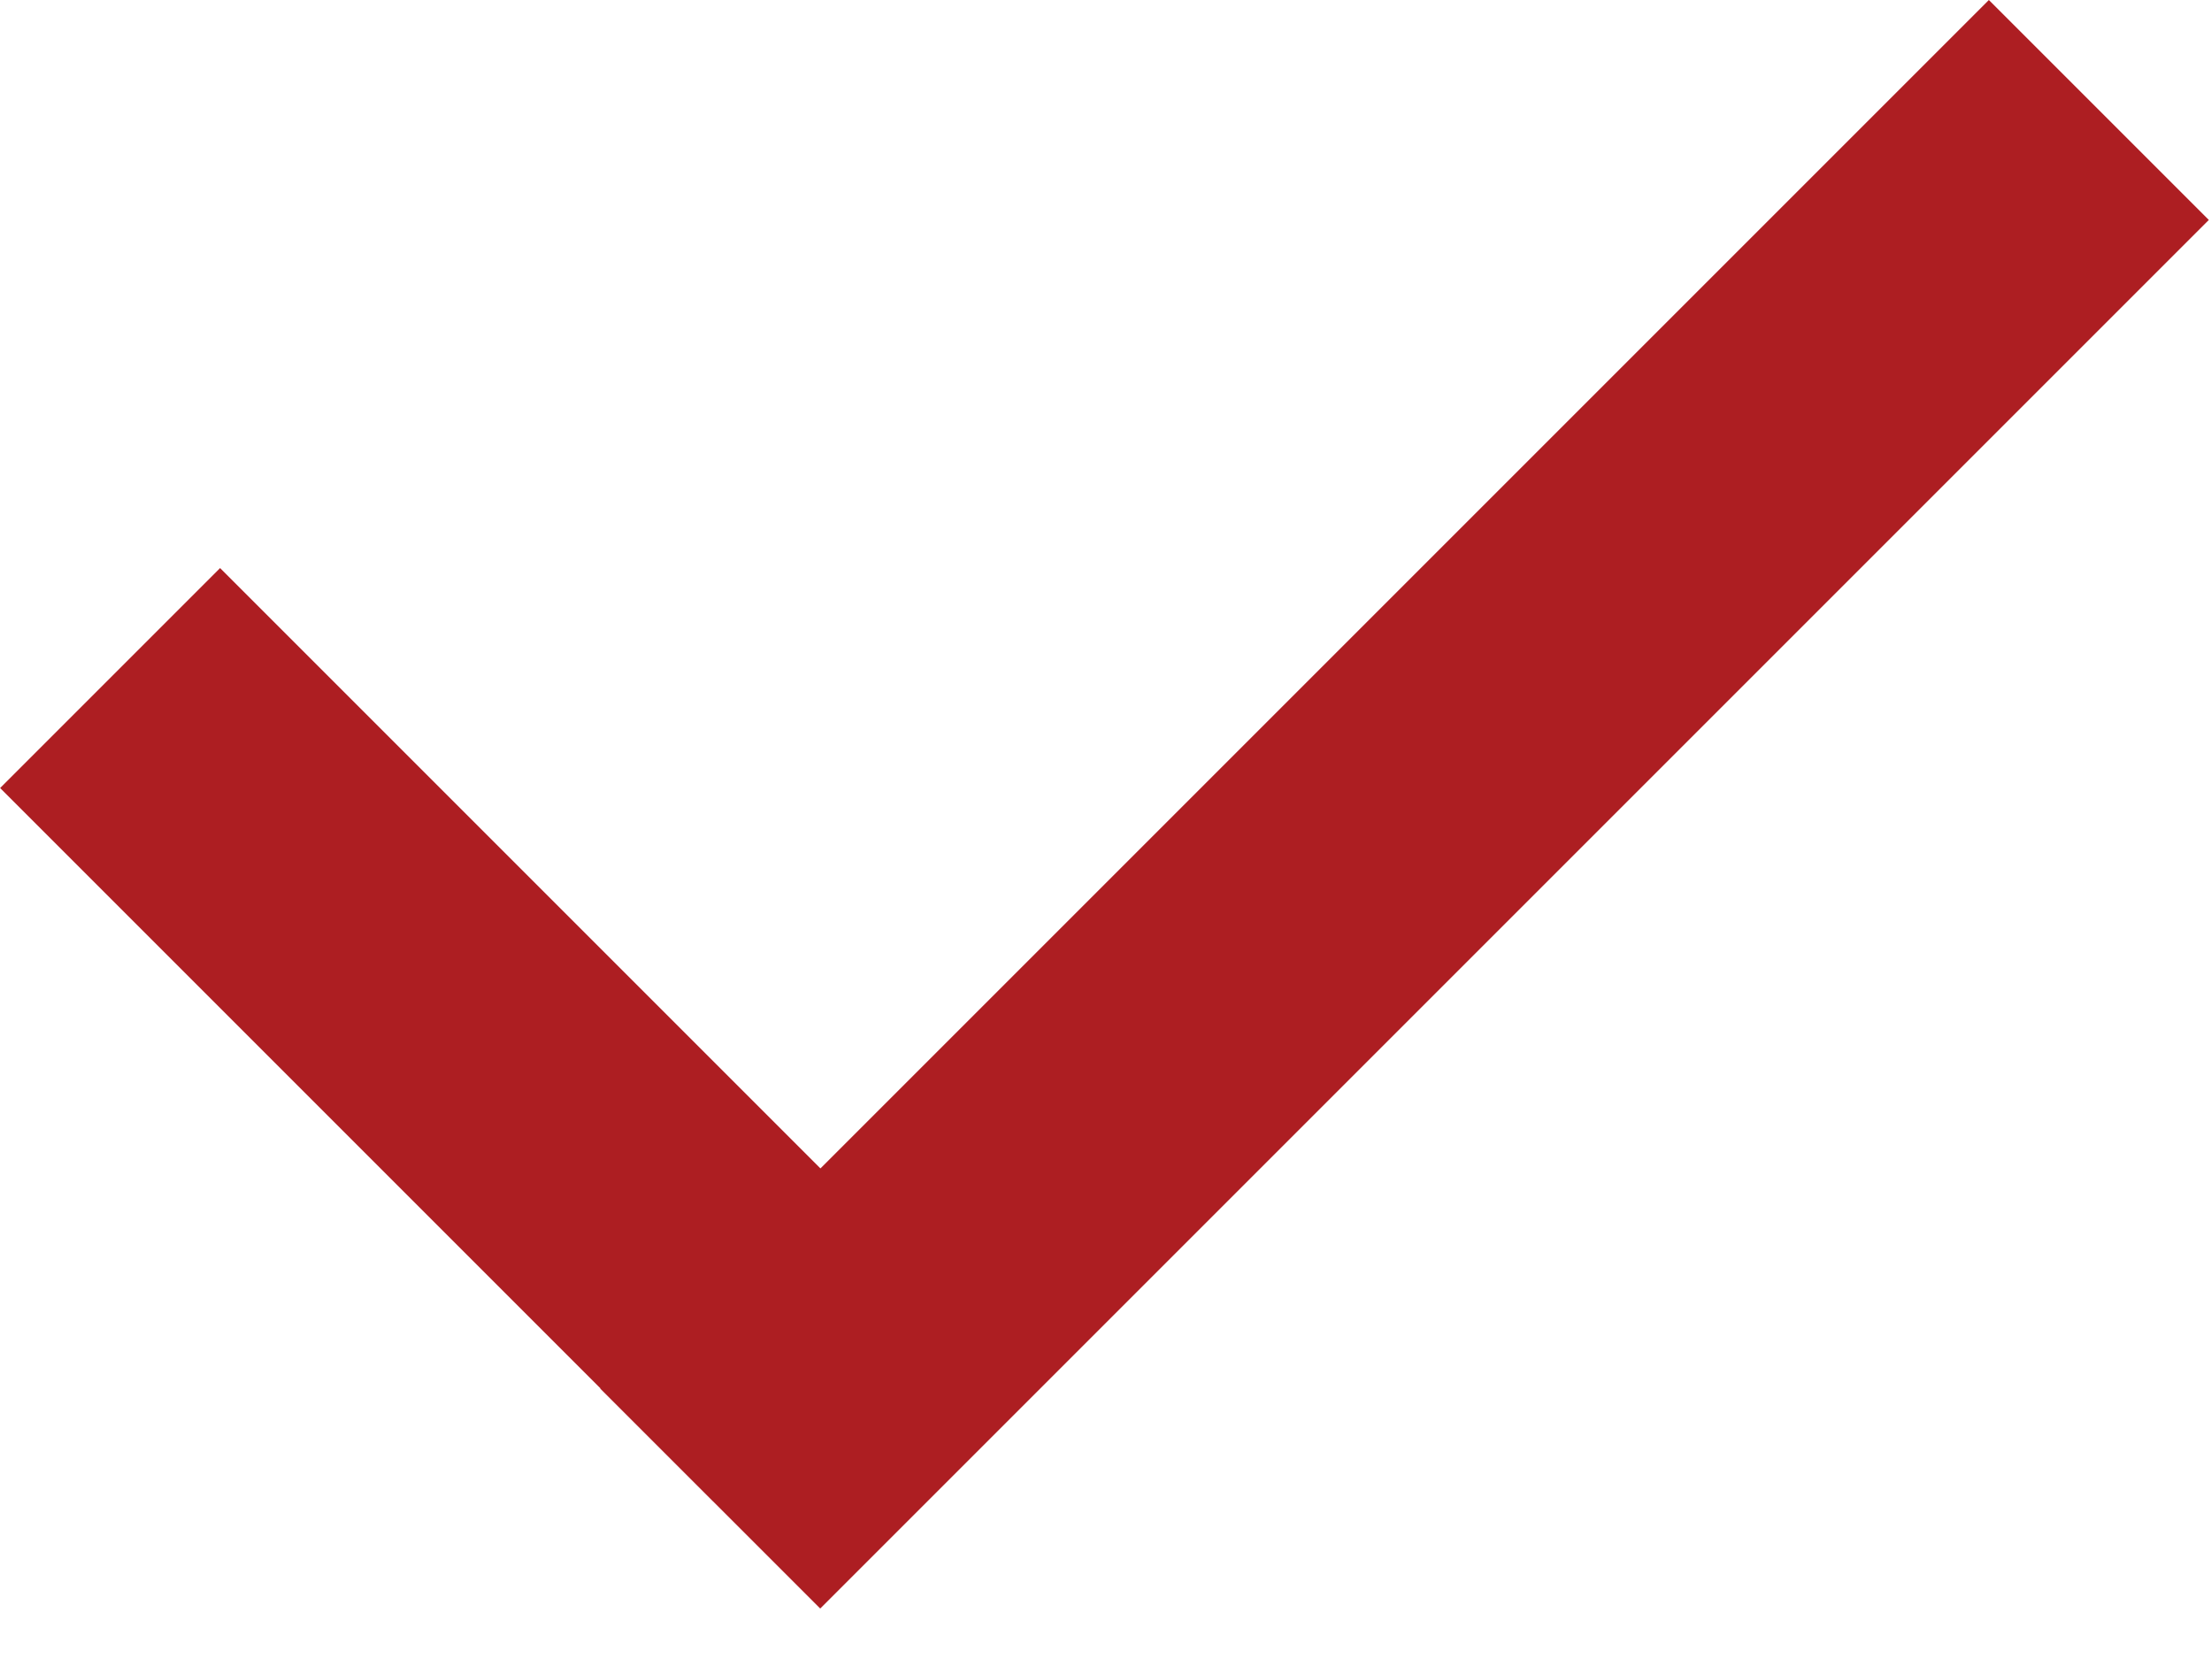
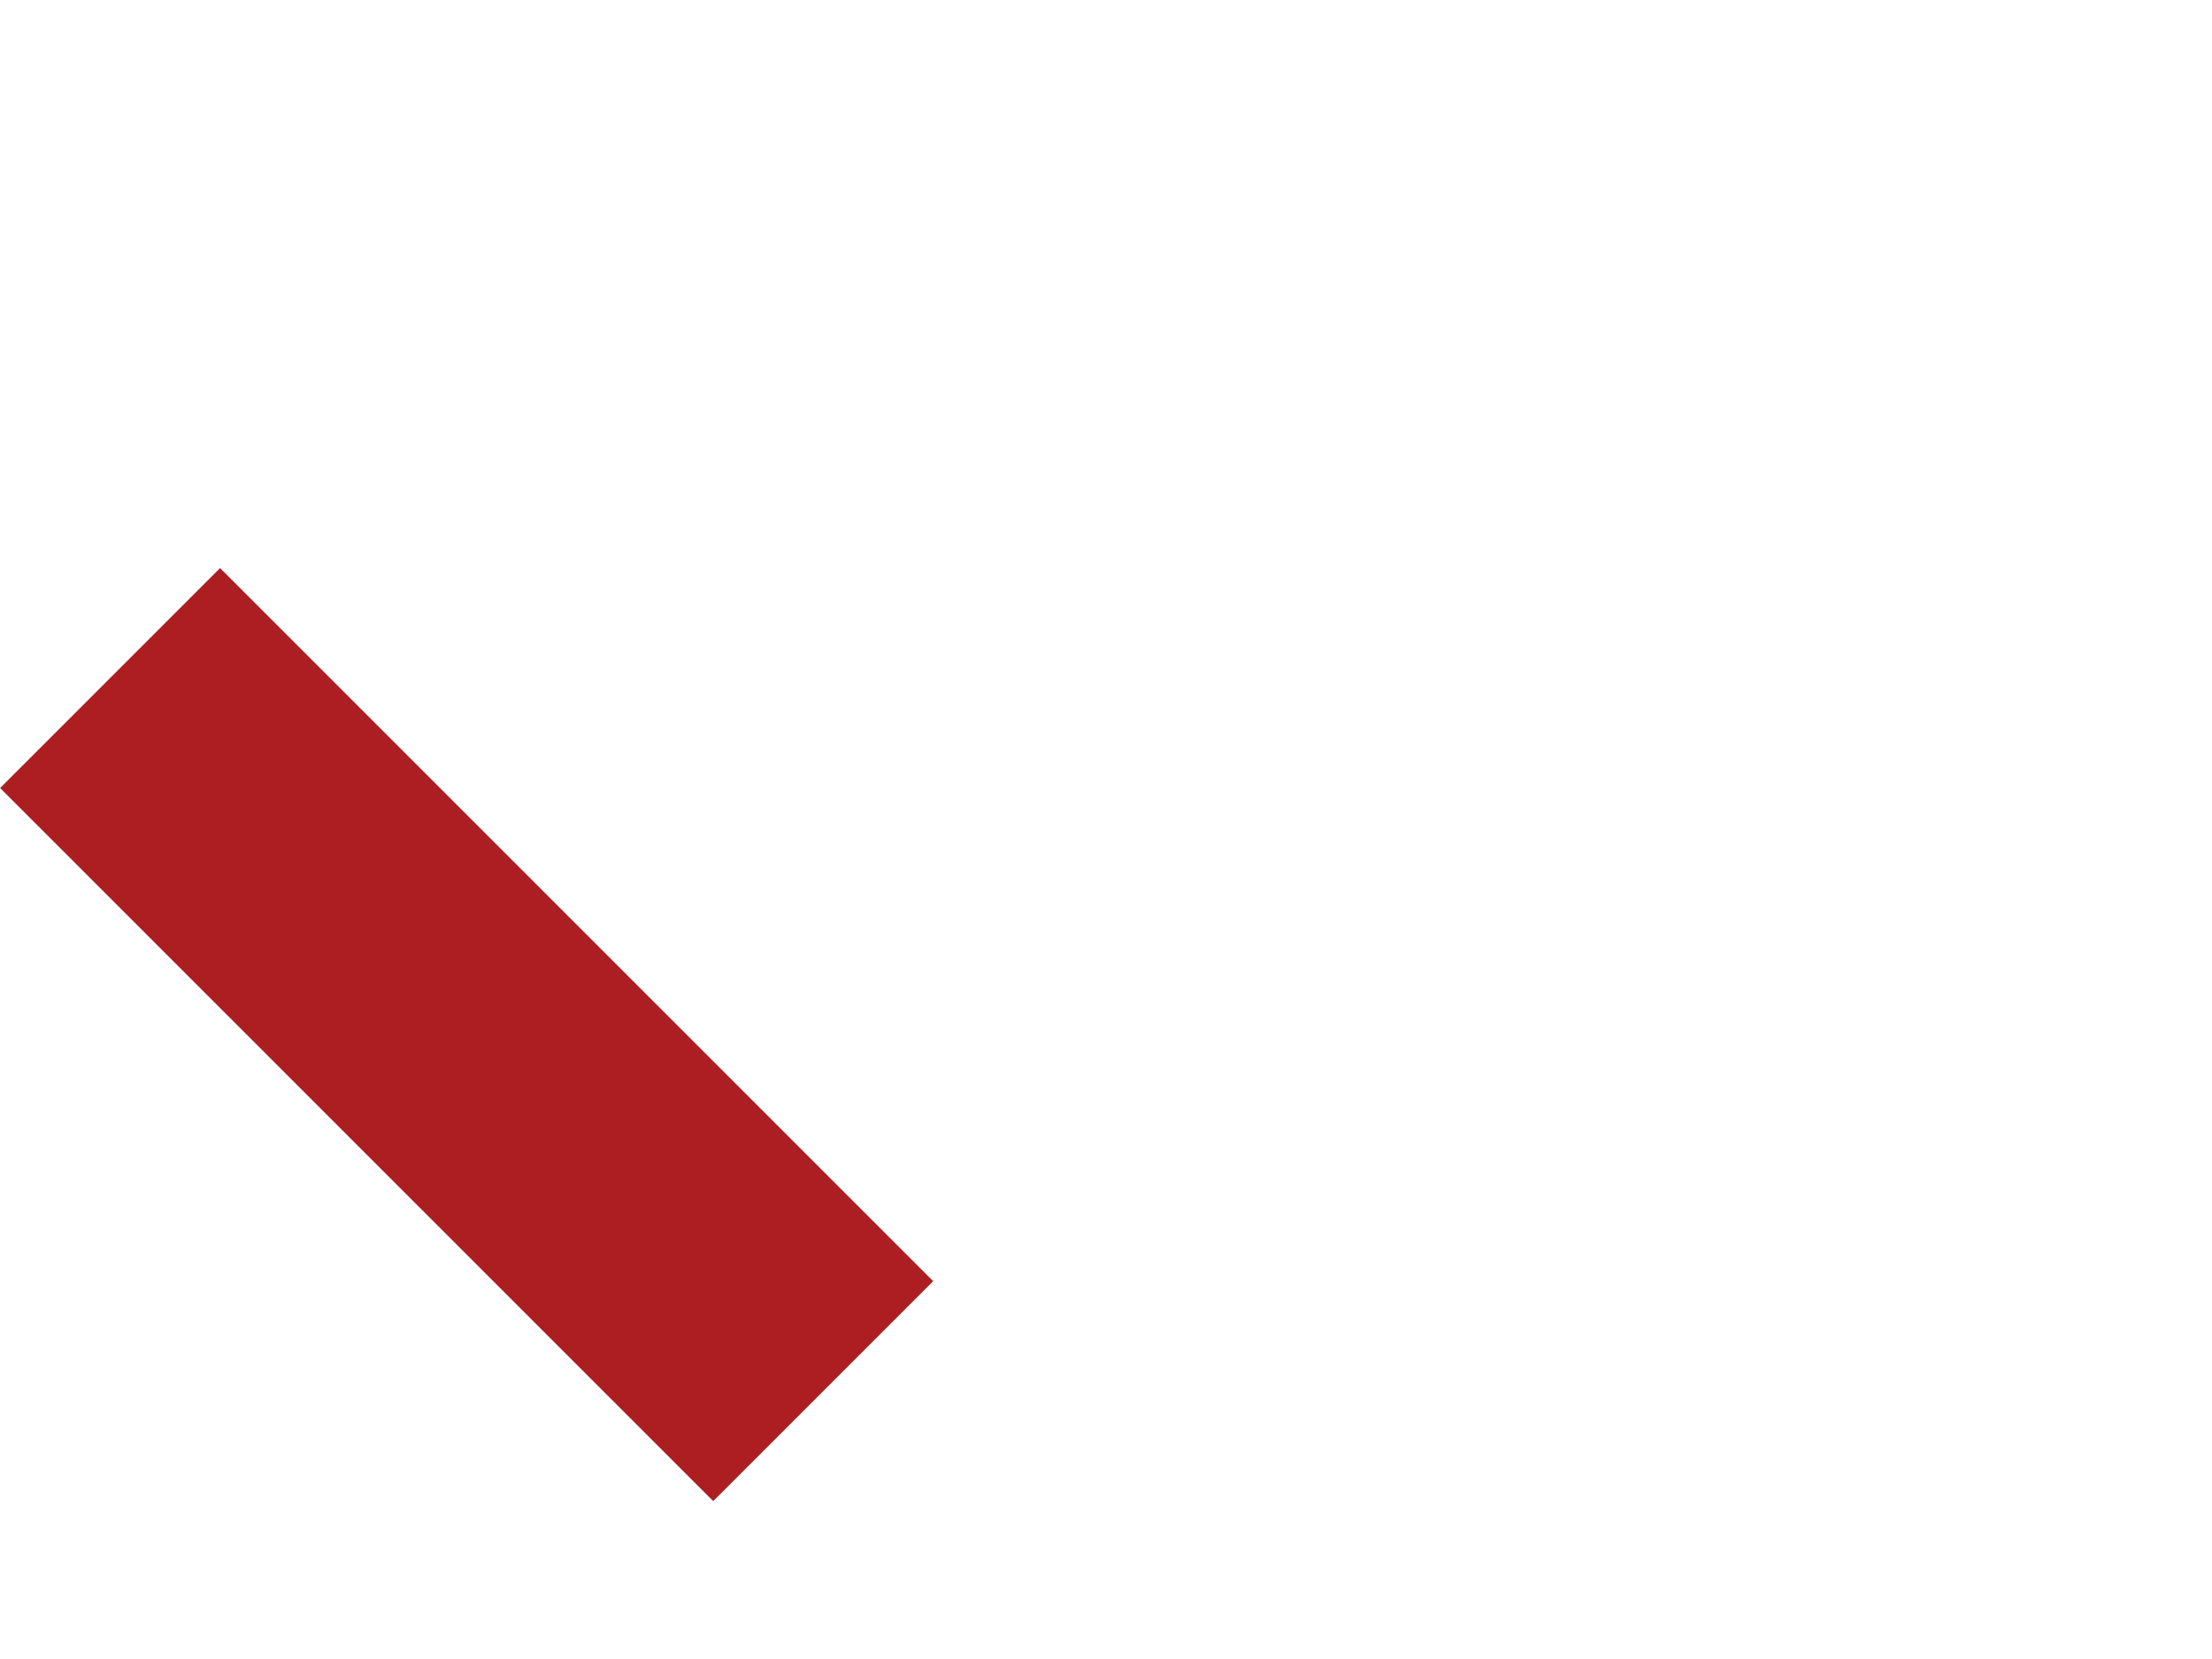
<svg xmlns="http://www.w3.org/2000/svg" width="16" height="12" viewBox="0 0 16 12" fill="none">
-   <path d="M14.386 4.99962e-05L4.342 10.044L5.933 11.635L15.977 1.591L14.386 4.99962e-05Z" fill="#AD1E22" />
  <path d="M6.75 9.267L1.592 4.109L0.001 5.7L5.159 10.858L6.75 9.267Z" fill="#AD1E22" />
</svg>